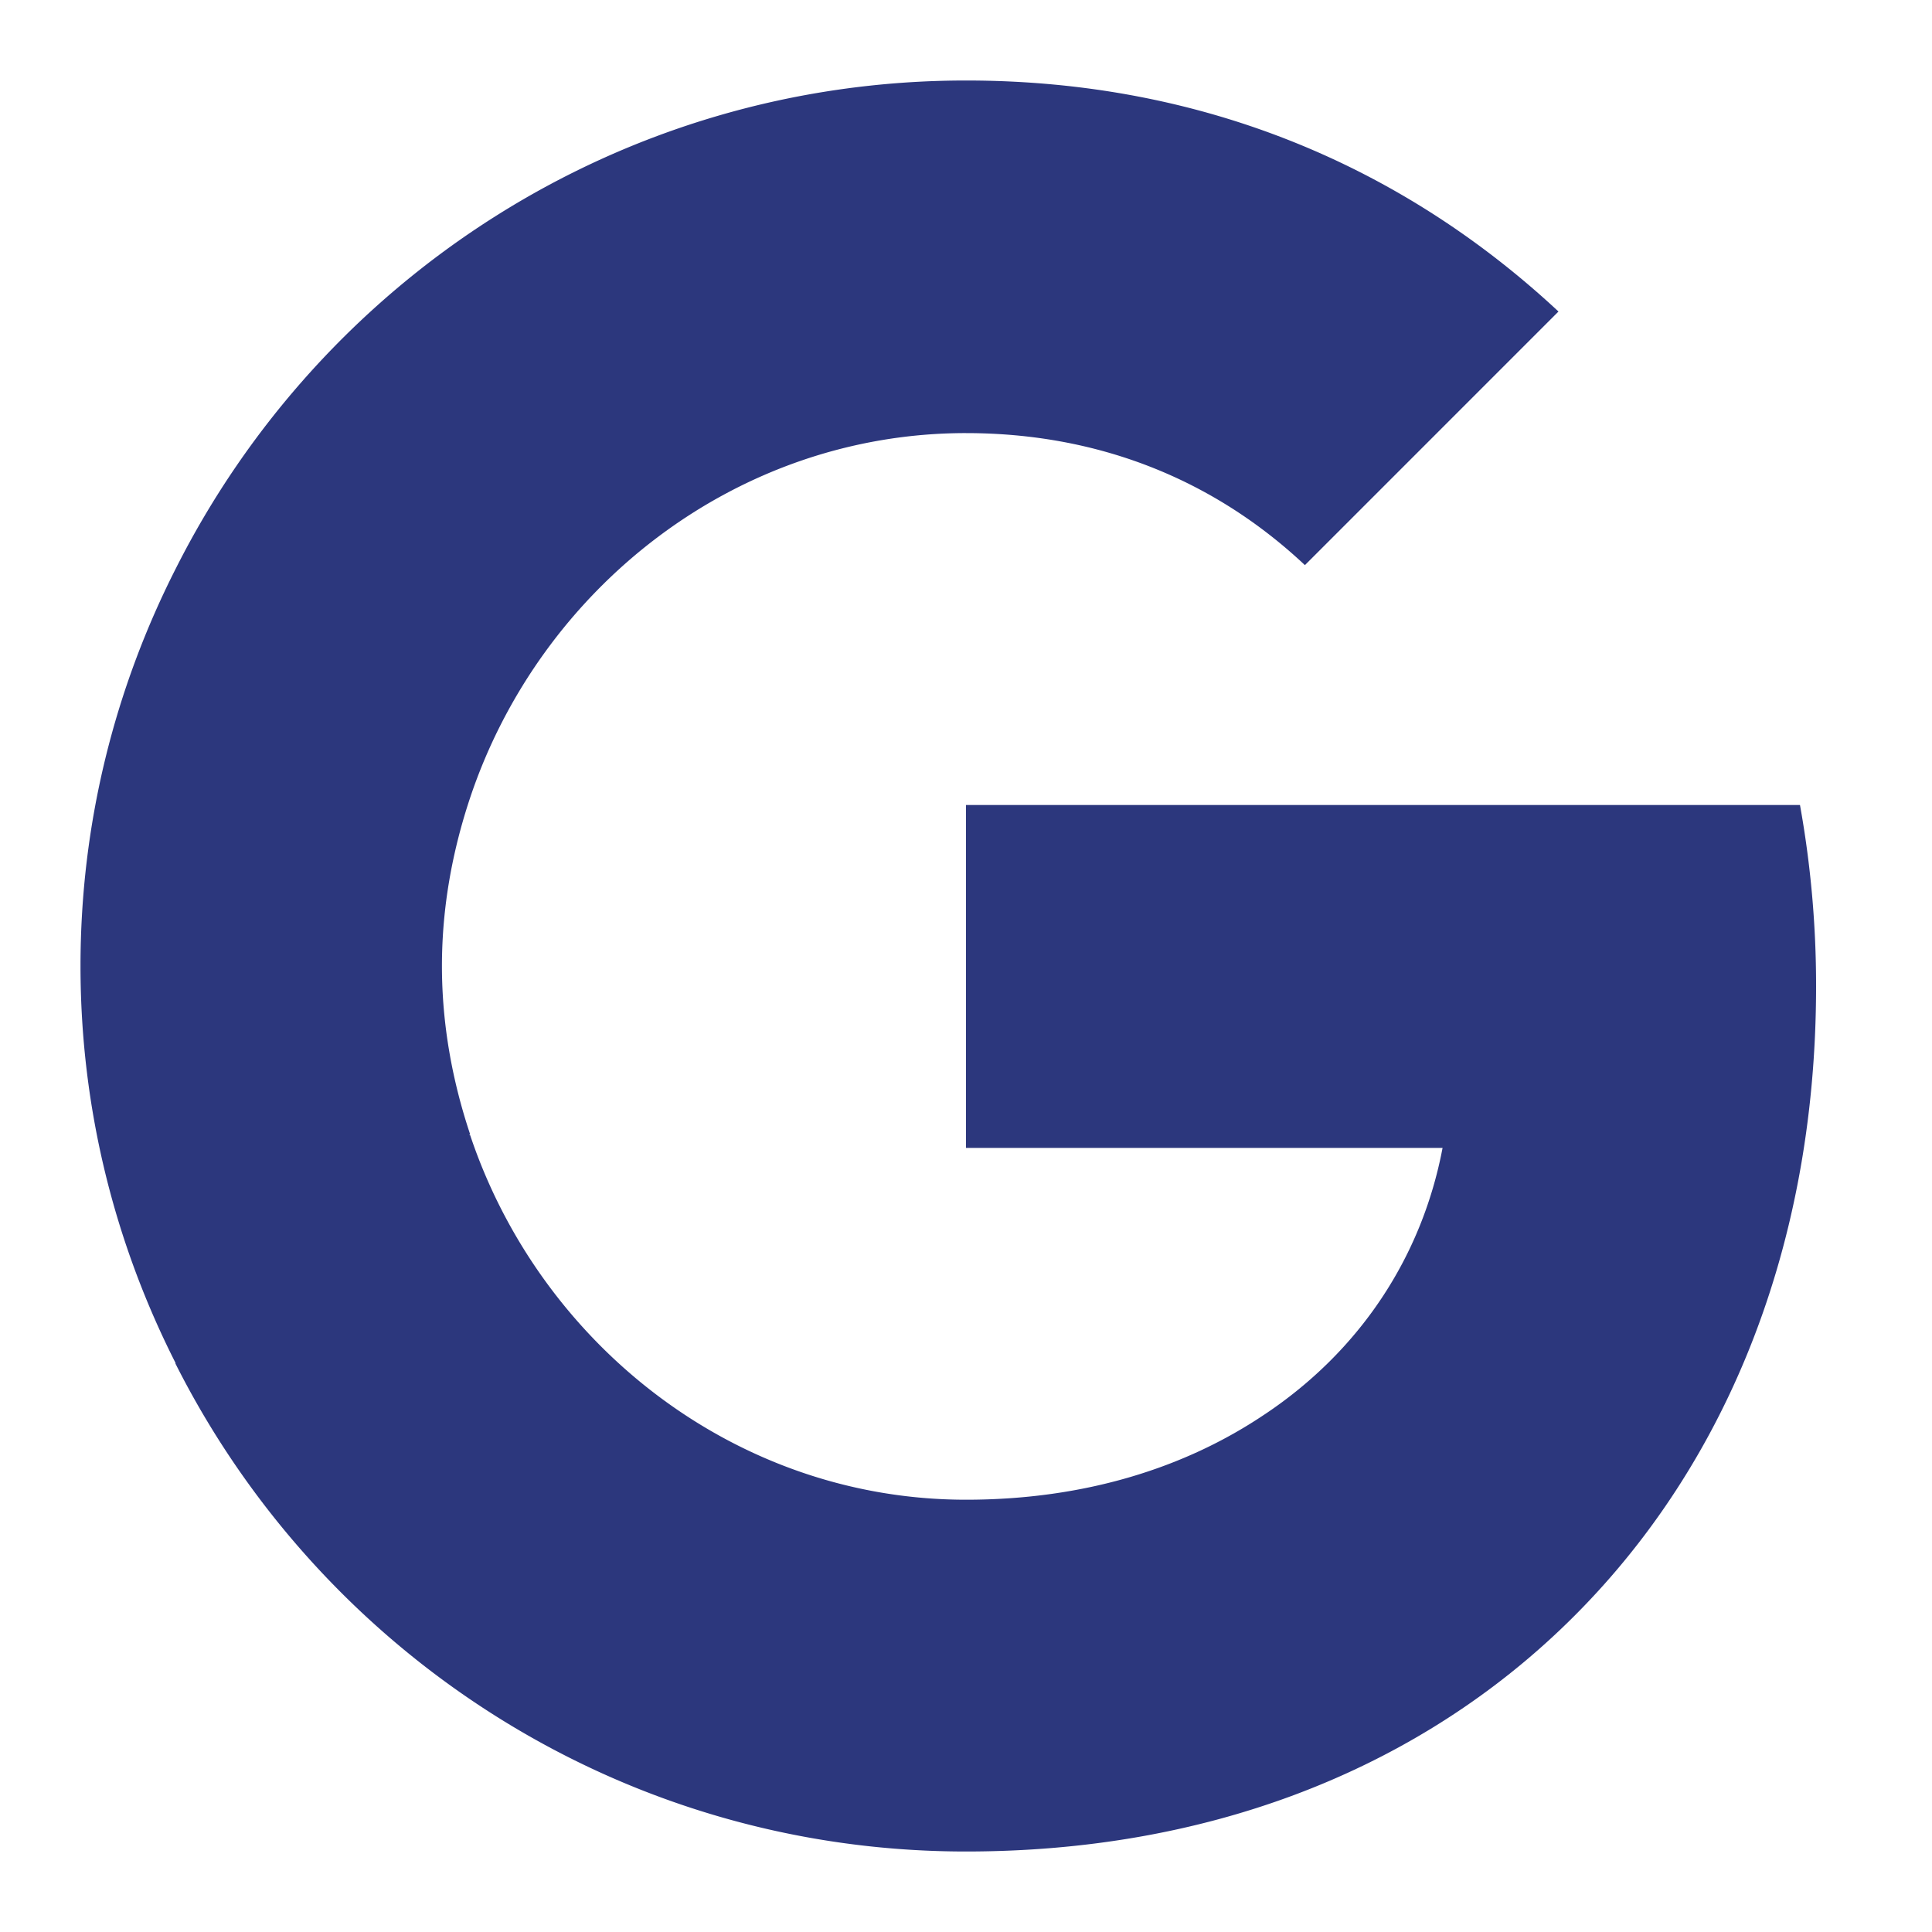
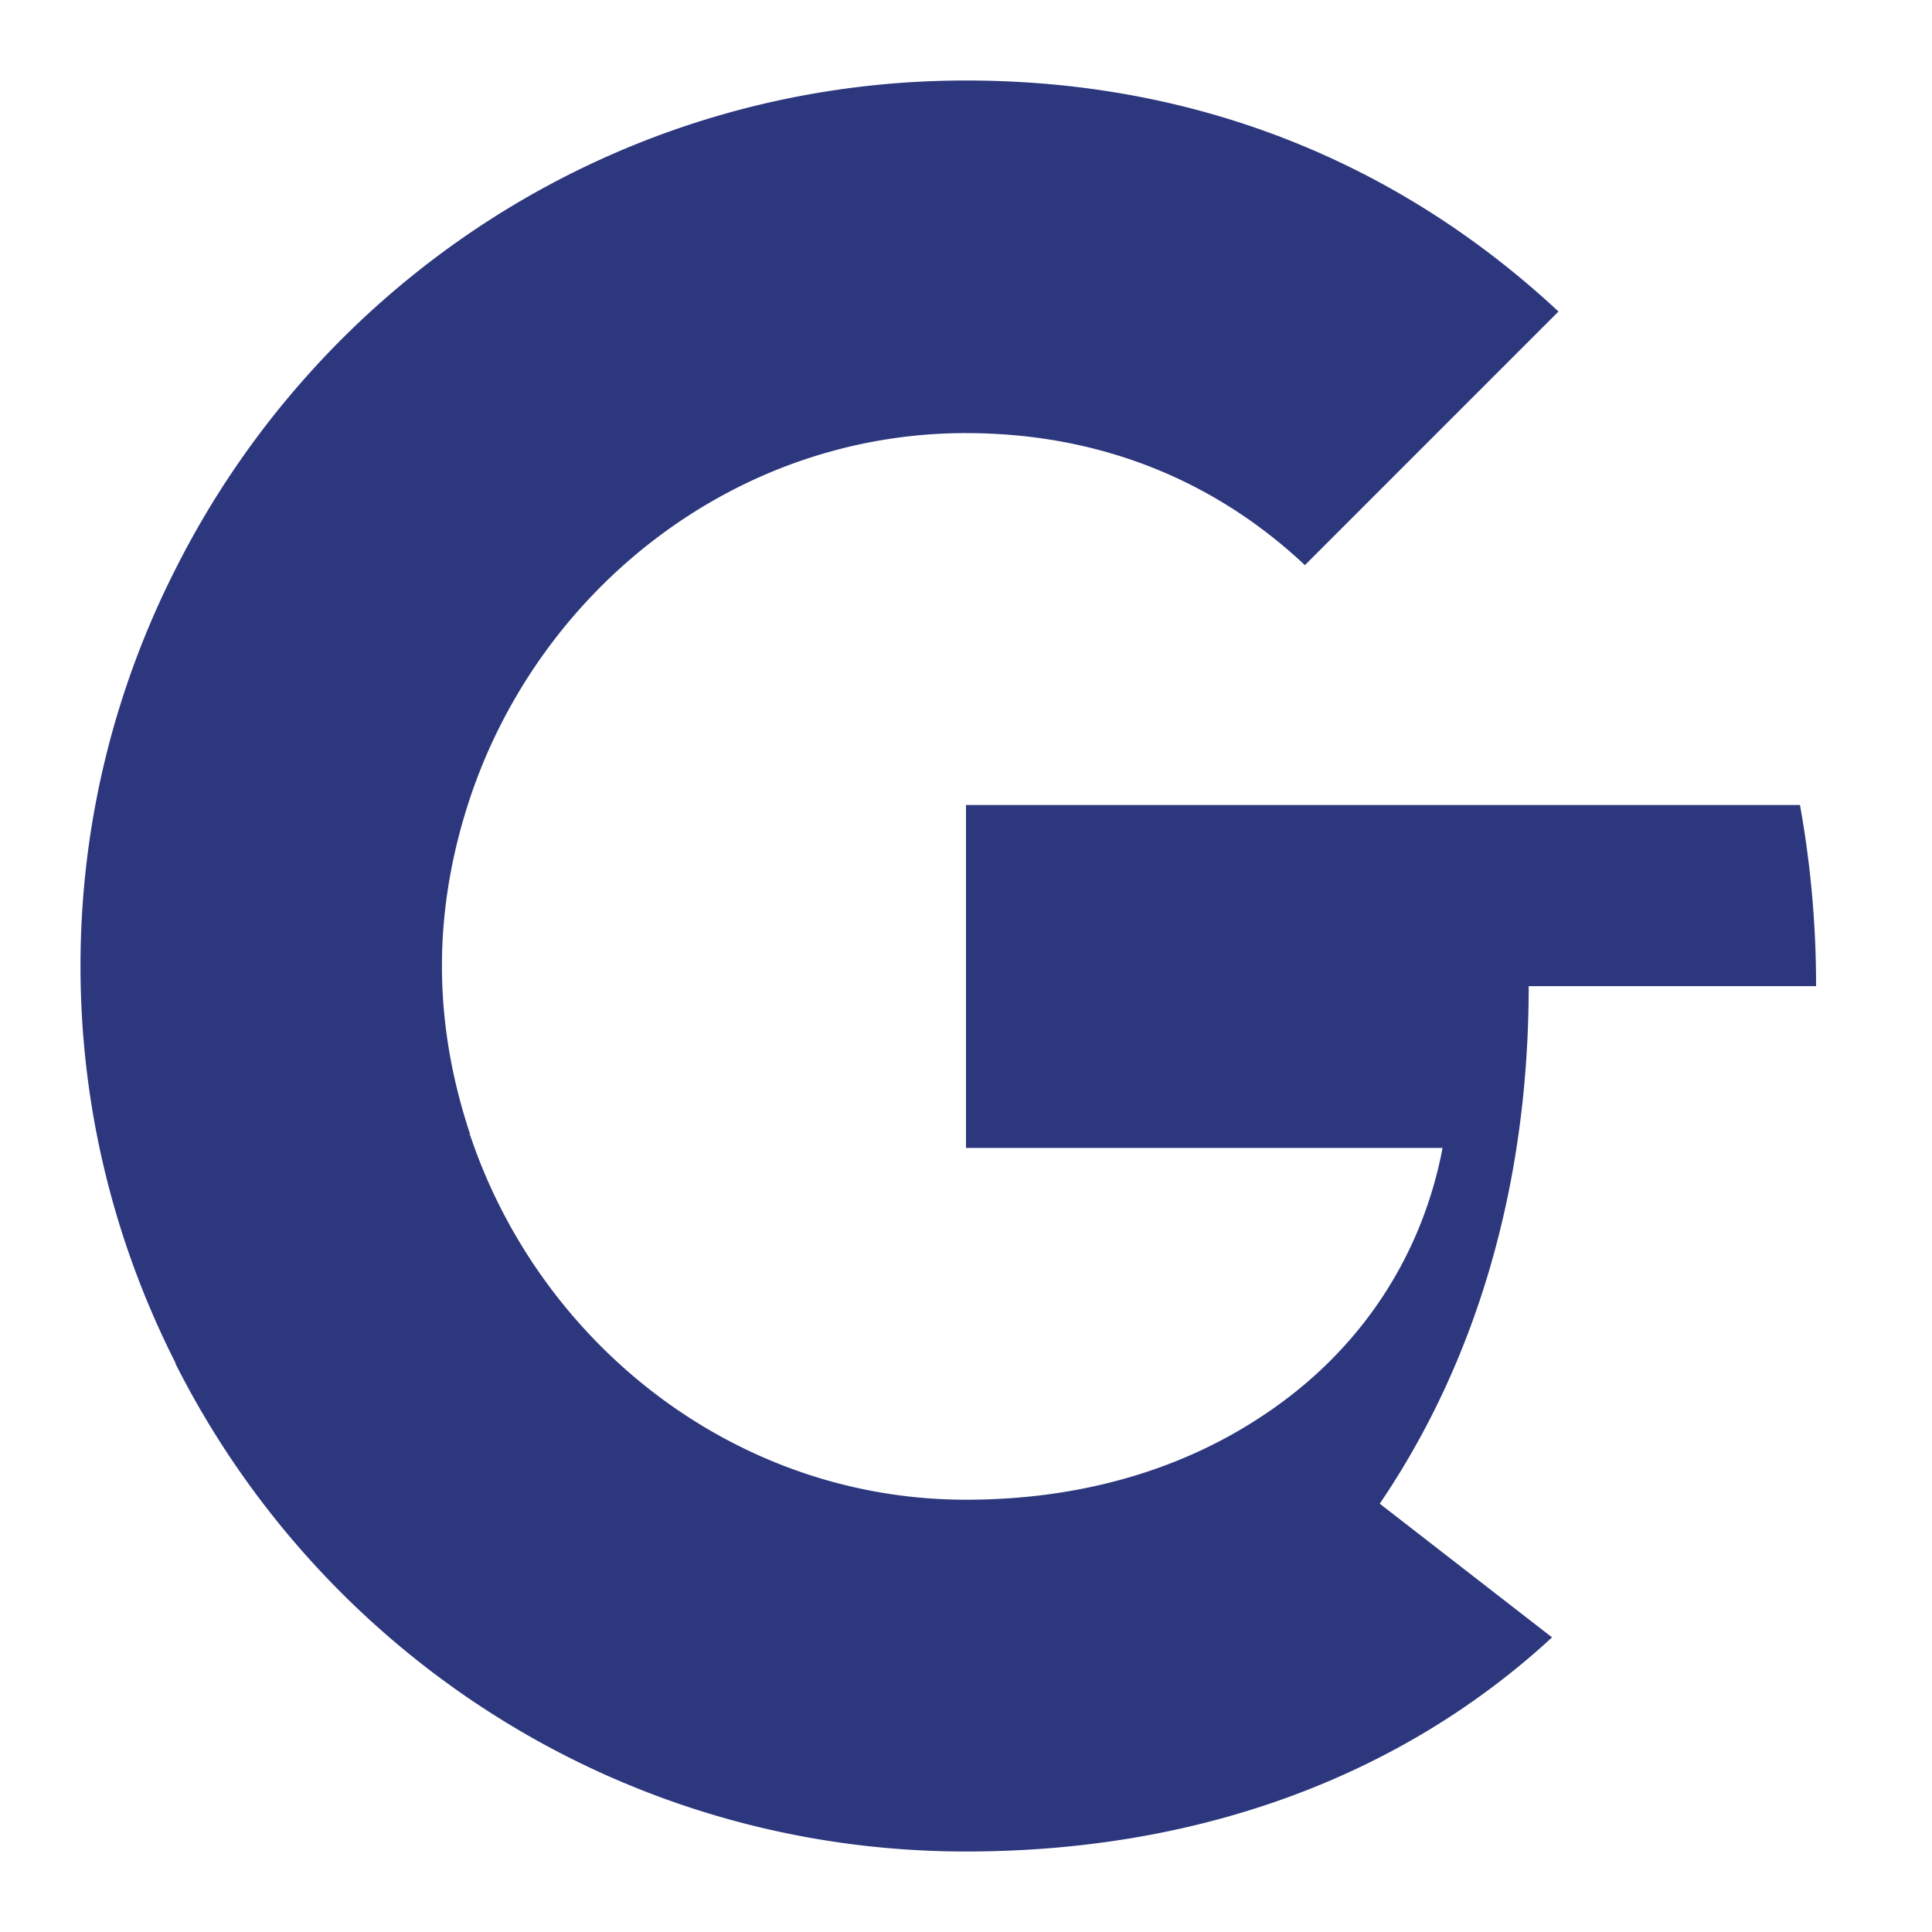
<svg xmlns="http://www.w3.org/2000/svg" height="150" width="150" viewBox="0 0 150 150">
-   <path fill="#2c377d" d="M141 76.563a79.04 79.04 0 0 0-1.25-14.063H75v26.625h37c-1.625 8.563-6.5 15.813-13.813 20.688v17.312H120.5c13-12 20.5-29.625 20.5-50.563ZM75 143.75c18.563 0 34.125-6.125 45.5-16.625l-22.313-17.313c-6.124 4.126-13.937 6.626-23.187 6.626-17.875 0-33.063-12.063-38.5-28.313H13.625v17.75C24.938 128.313 48.125 143.75 75 143.75ZM36.5 88.062c-1.375-4.124-2.188-8.5-2.188-13.062 0-4.563.813-8.938 2.188-13.063v-17.75H13.625C8.937 53.438 6.25 63.876 6.25 75s2.688 21.563 7.375 30.813l17.813-13.876ZM75 33.626c10.125 0 19.125 3.5 26.313 10.25L121 24.187C109.062 13.063 93.562 6.25 75 6.25c-26.875 0-50.063 15.438-61.375 37.938L36.5 61.938c5.438-16.25 20.625-28.313 38.5-28.313Zm0 0" />
+   <path fill="#2c377d" d="M141 76.563a79.04 79.04 0 0 0-1.25-14.063H75v26.625h37c-1.625 8.563-6.5 15.813-13.813 20.688v17.312c13-12 20.5-29.625 20.5-50.563ZM75 143.75c18.563 0 34.125-6.125 45.5-16.625l-22.313-17.313c-6.124 4.126-13.937 6.626-23.187 6.626-17.875 0-33.063-12.063-38.5-28.313H13.625v17.75C24.938 128.313 48.125 143.75 75 143.75ZM36.5 88.062c-1.375-4.124-2.188-8.5-2.188-13.062 0-4.563.813-8.938 2.188-13.063v-17.75H13.625C8.937 53.438 6.25 63.876 6.25 75s2.688 21.563 7.375 30.813l17.813-13.876ZM75 33.626c10.125 0 19.125 3.5 26.313 10.25L121 24.187C109.062 13.063 93.562 6.25 75 6.25c-26.875 0-50.063 15.438-61.375 37.938L36.5 61.938c5.438-16.25 20.625-28.313 38.5-28.313Zm0 0" />
</svg>